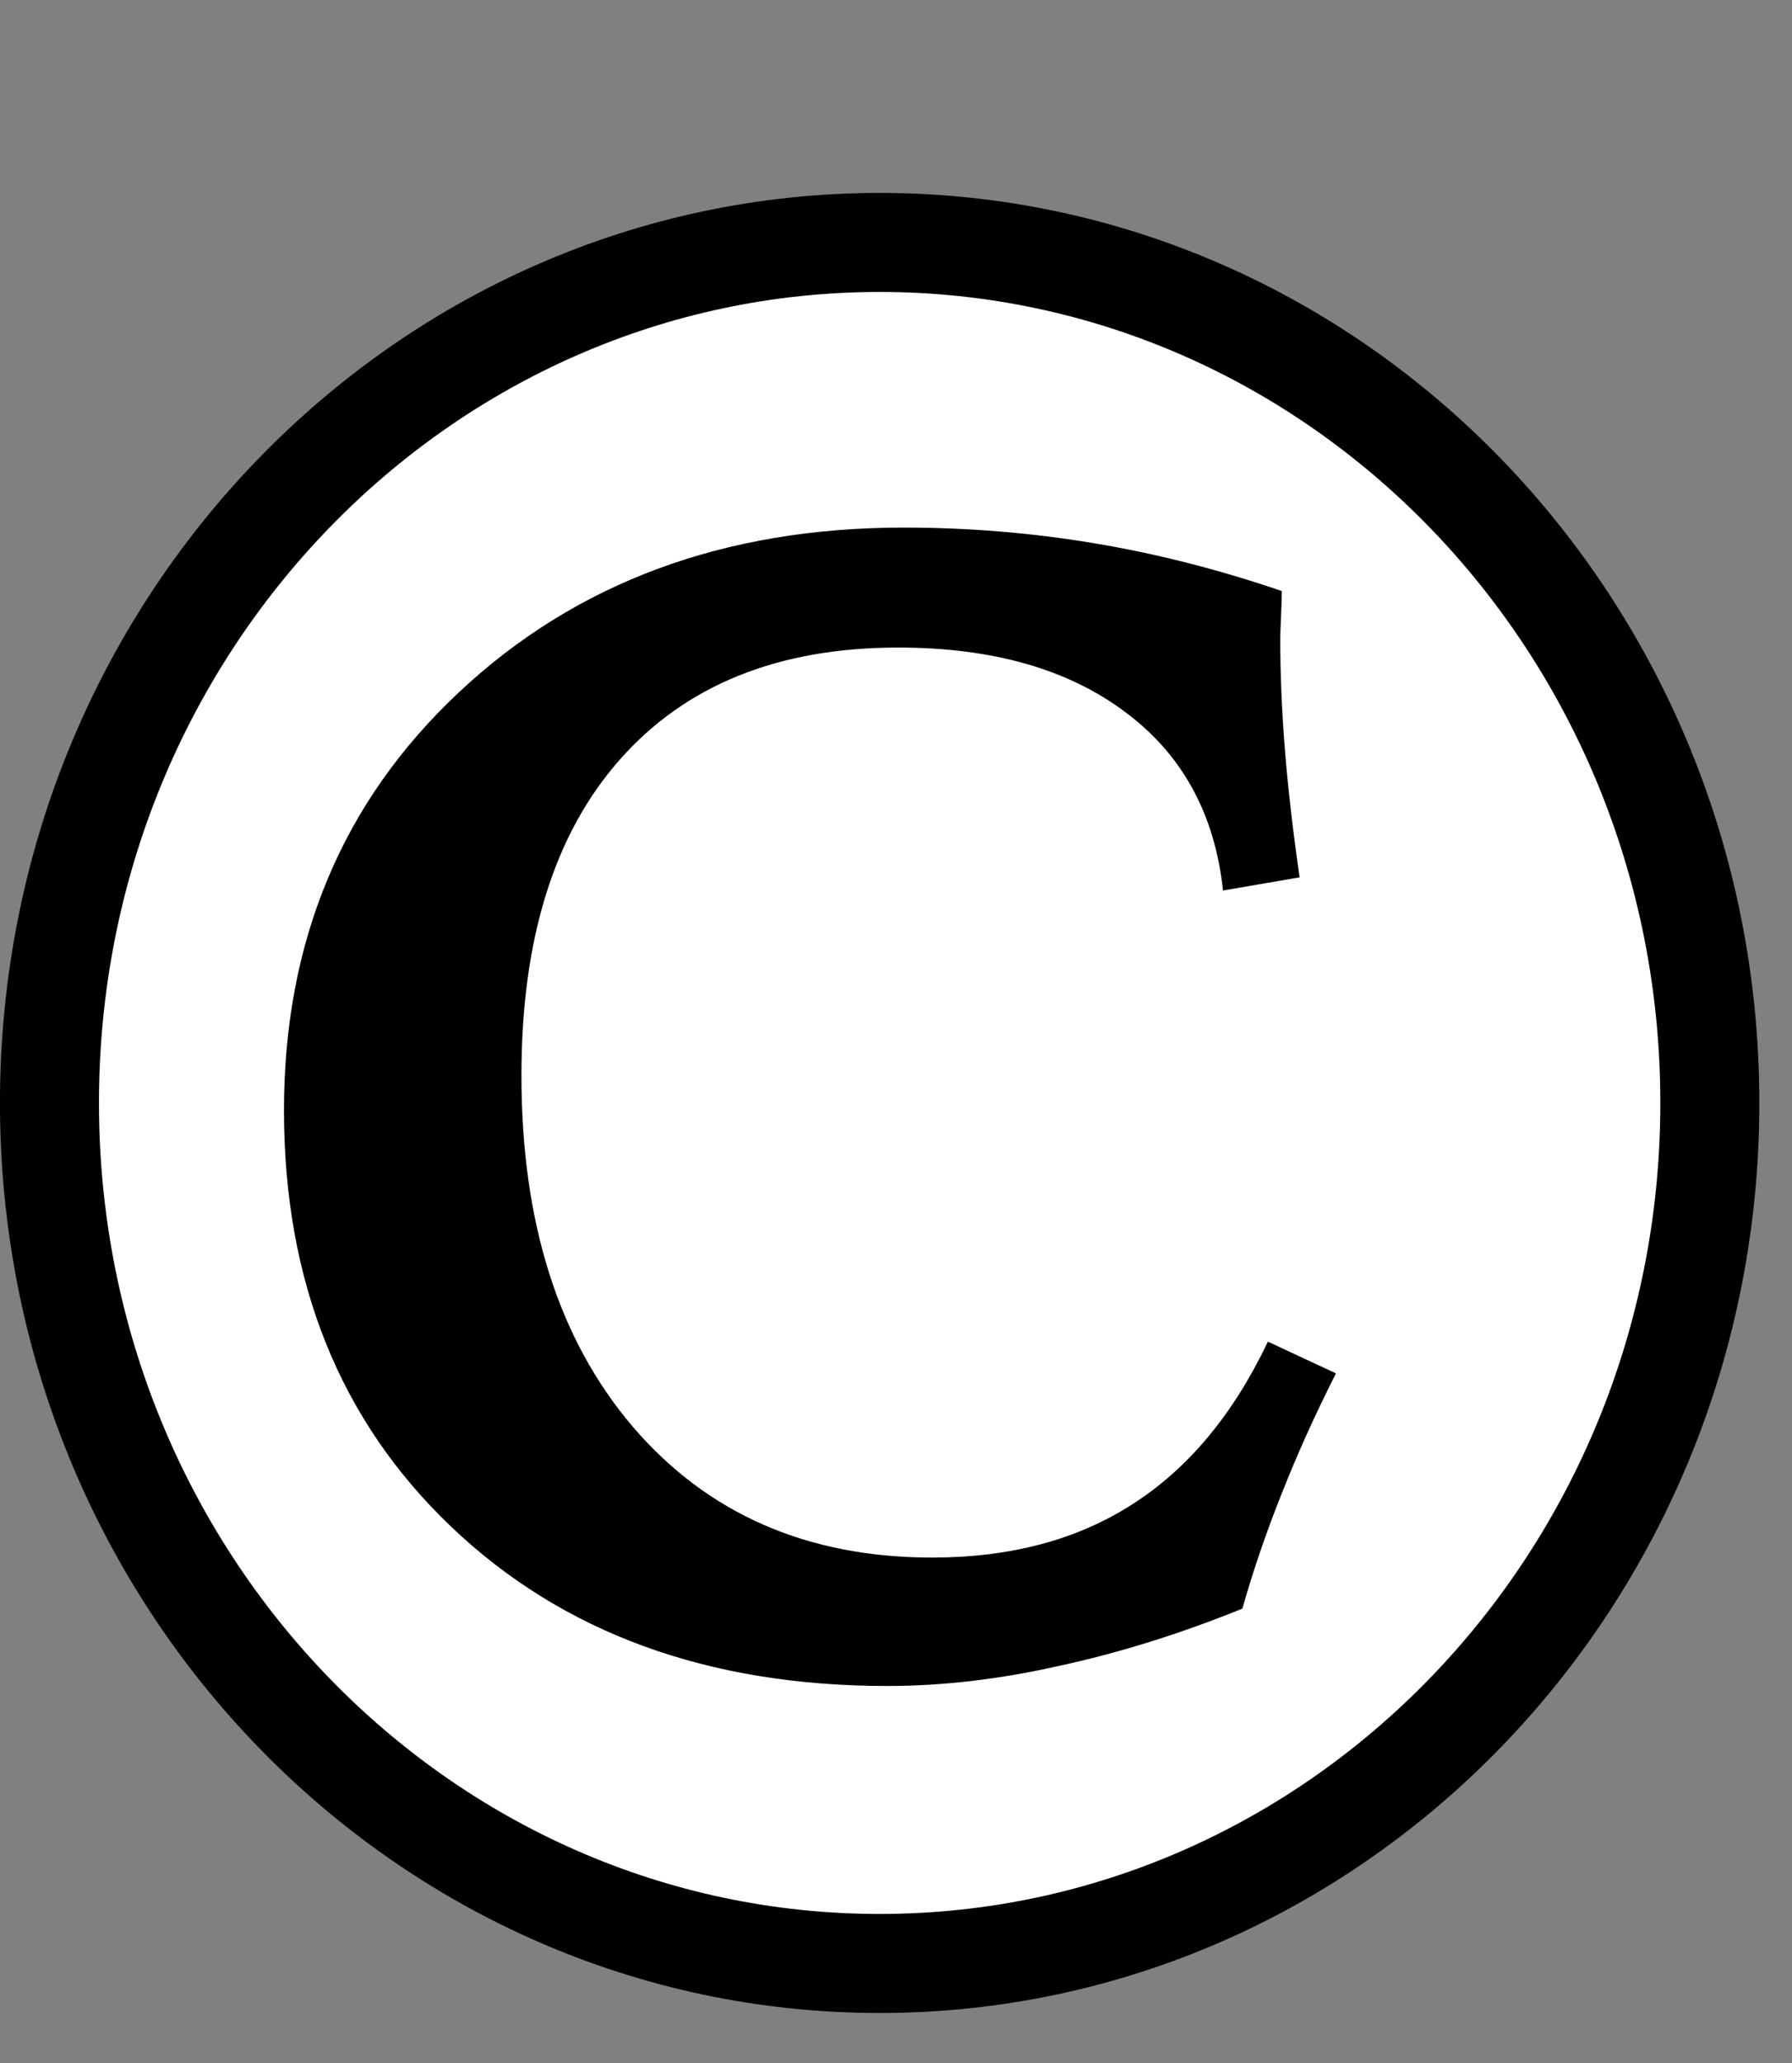
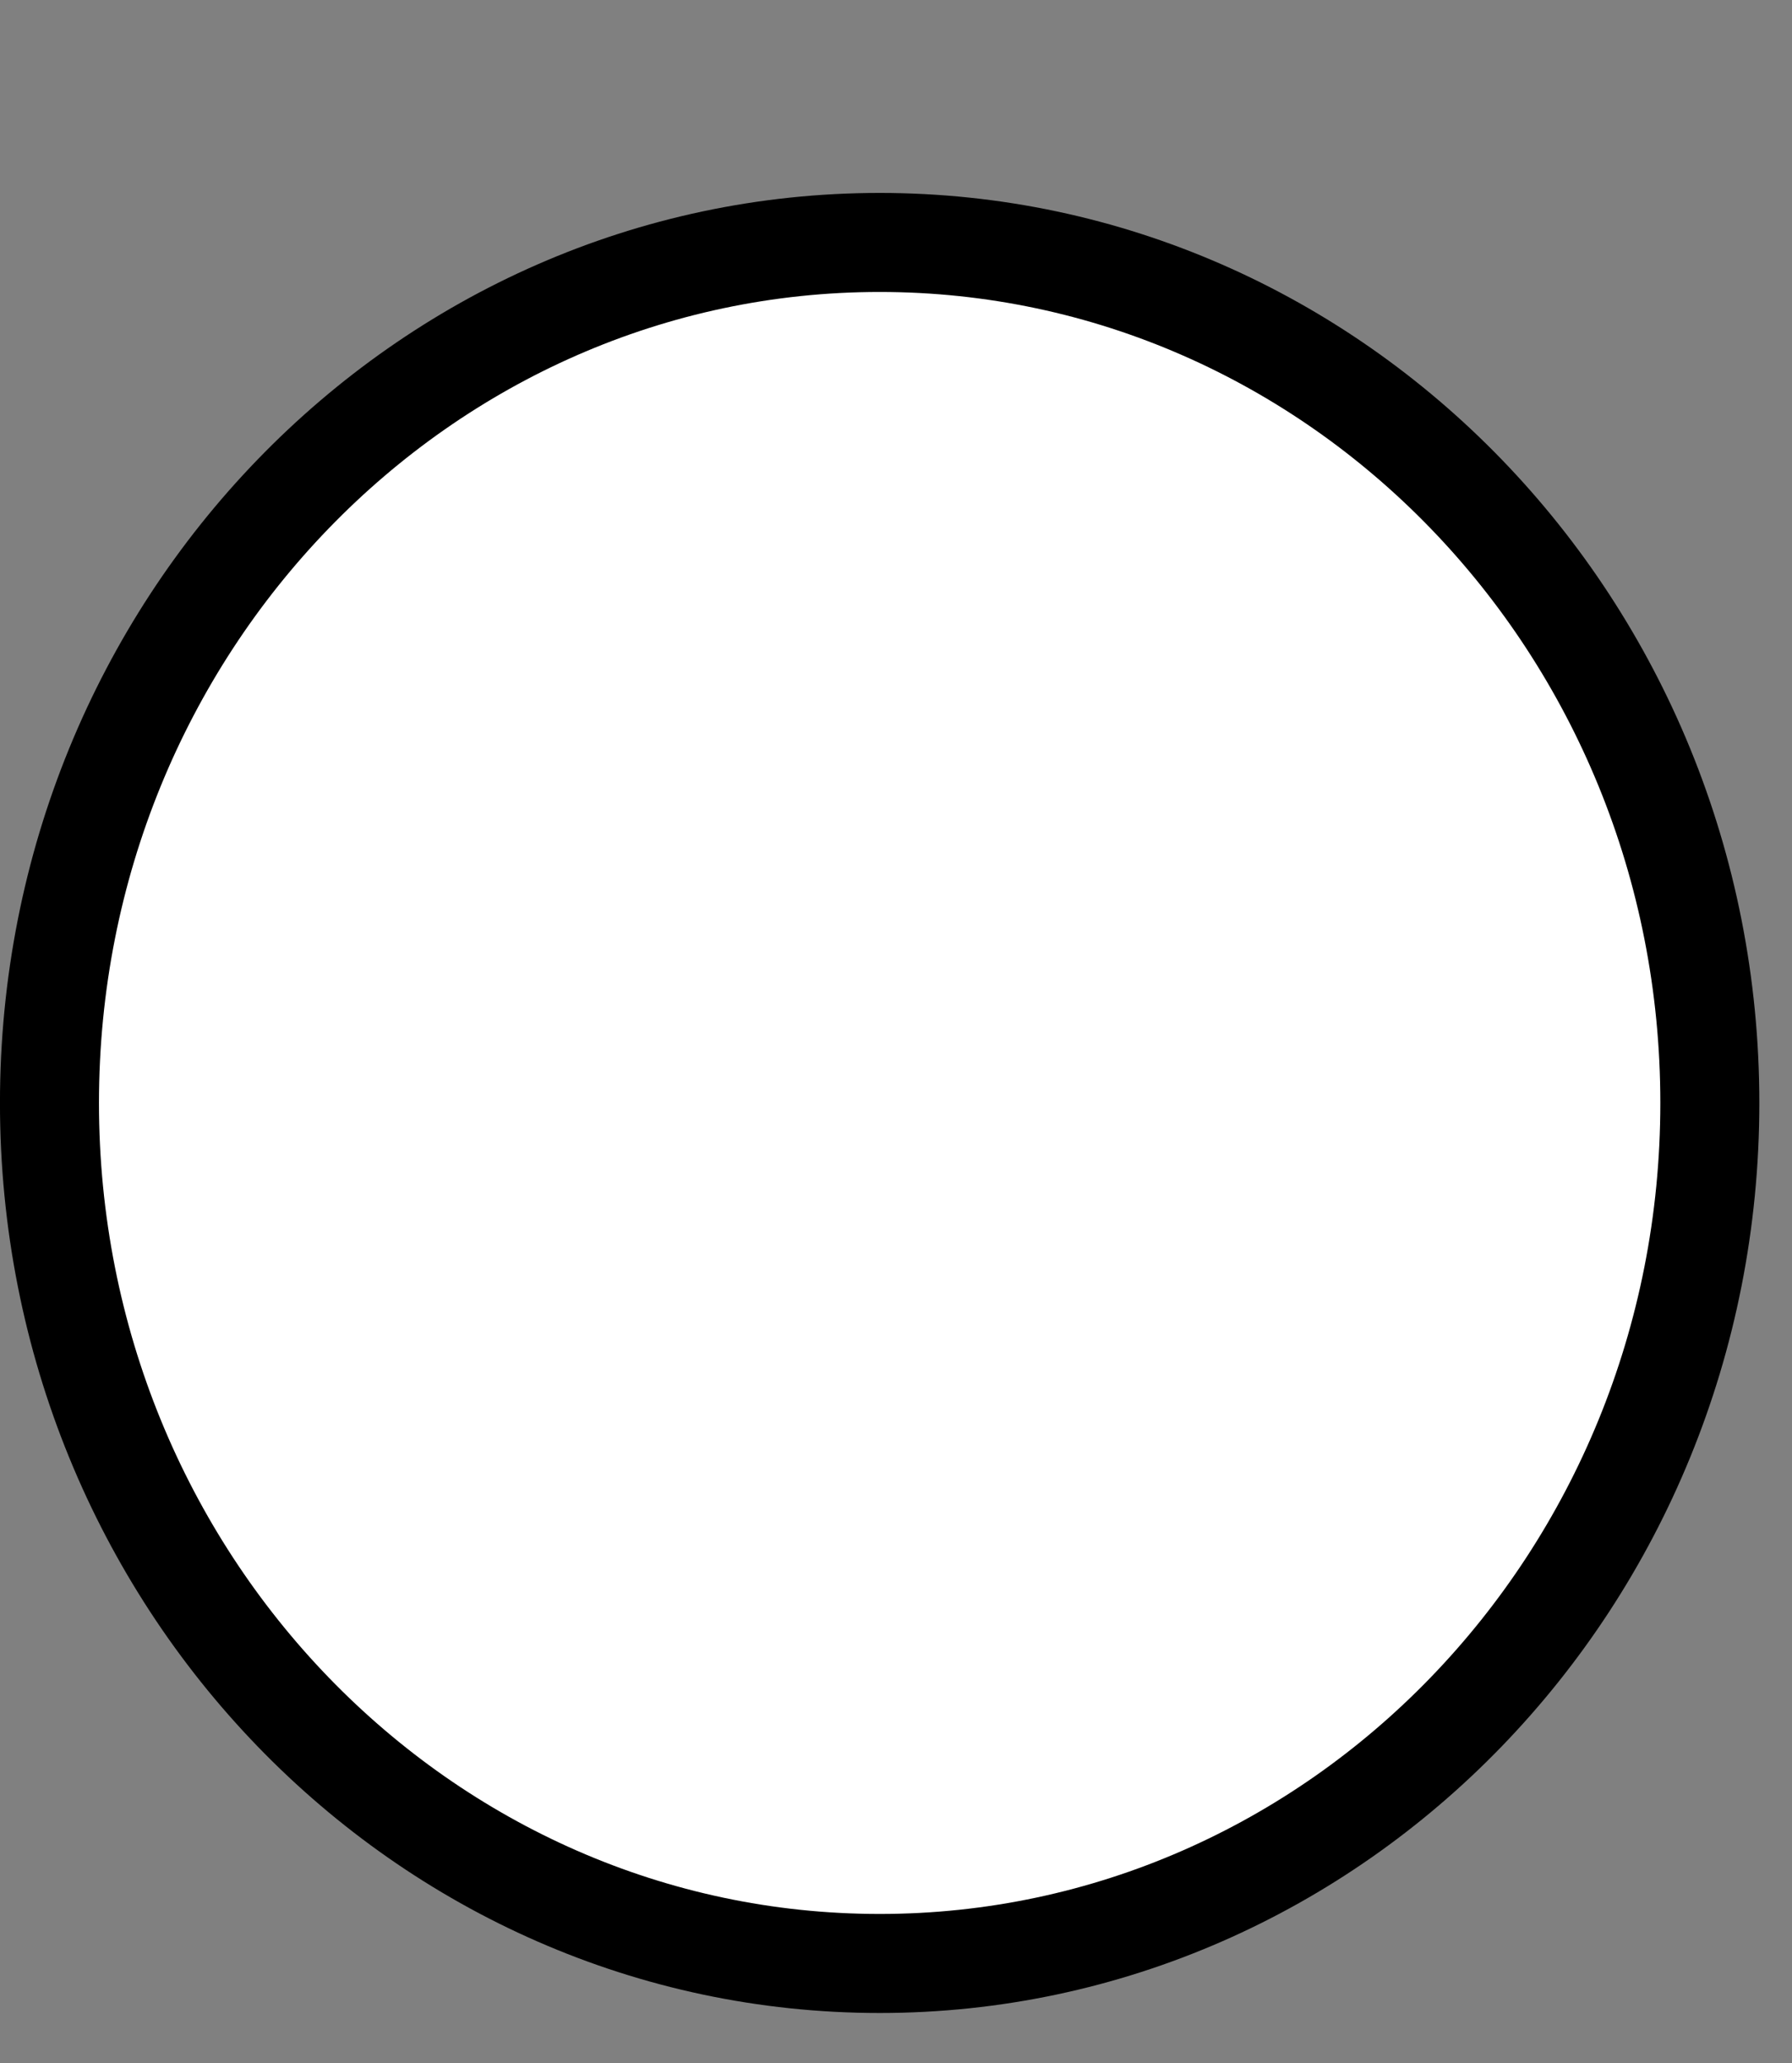
<svg xmlns="http://www.w3.org/2000/svg" width="53" height="61" viewBox="0 0 53 61" fill="none">
  <rect x="0" y="0" width="53" height="61" fill="#808080" stroke="none" />
  <path d="M26.017 7.168C39.531 7.168 50.57 18.512 50.57 32.609C50.57 46.706 39.531 58.05 26.017 58.05C12.502 58.05 1.463 46.706 1.463 32.609C1.463 18.512 12.502 7.169 26.017 7.168Z" fill="white" stroke="black" stroke-width="2.928" />
-   <path d="M37.911 17.474C37.911 17.627 37.903 17.871 37.888 18.206C37.873 18.527 37.865 18.763 37.865 18.916C37.865 19.938 37.911 21.02 38.002 22.164C38.094 23.308 38.239 24.567 38.437 25.939L36.172 26.328C35.928 24.056 34.96 22.294 33.267 21.043C31.574 19.777 29.339 19.145 26.564 19.145C23.025 19.145 20.28 20.25 18.328 22.462C16.39 24.658 15.422 27.769 15.422 31.796C15.422 36.143 16.52 39.605 18.716 42.182C20.928 44.76 23.879 46.049 27.57 46.049C29.888 46.049 31.863 45.523 33.495 44.47C35.143 43.418 36.477 41.816 37.499 39.666L39.512 40.604C38.902 41.809 38.368 42.991 37.911 44.15C37.453 45.294 37.064 46.43 36.744 47.559C34.899 48.306 33.091 48.87 31.322 49.252C29.568 49.648 27.875 49.846 26.243 49.846C20.936 49.846 16.635 48.276 13.34 45.134C10.046 41.992 8.399 37.889 8.399 32.825C8.399 27.823 10.122 23.705 13.569 20.471C17.031 17.223 21.416 15.598 26.724 15.598C28.63 15.598 30.498 15.751 32.329 16.056C34.174 16.361 36.035 16.834 37.911 17.474Z" fill="black" />
</svg>